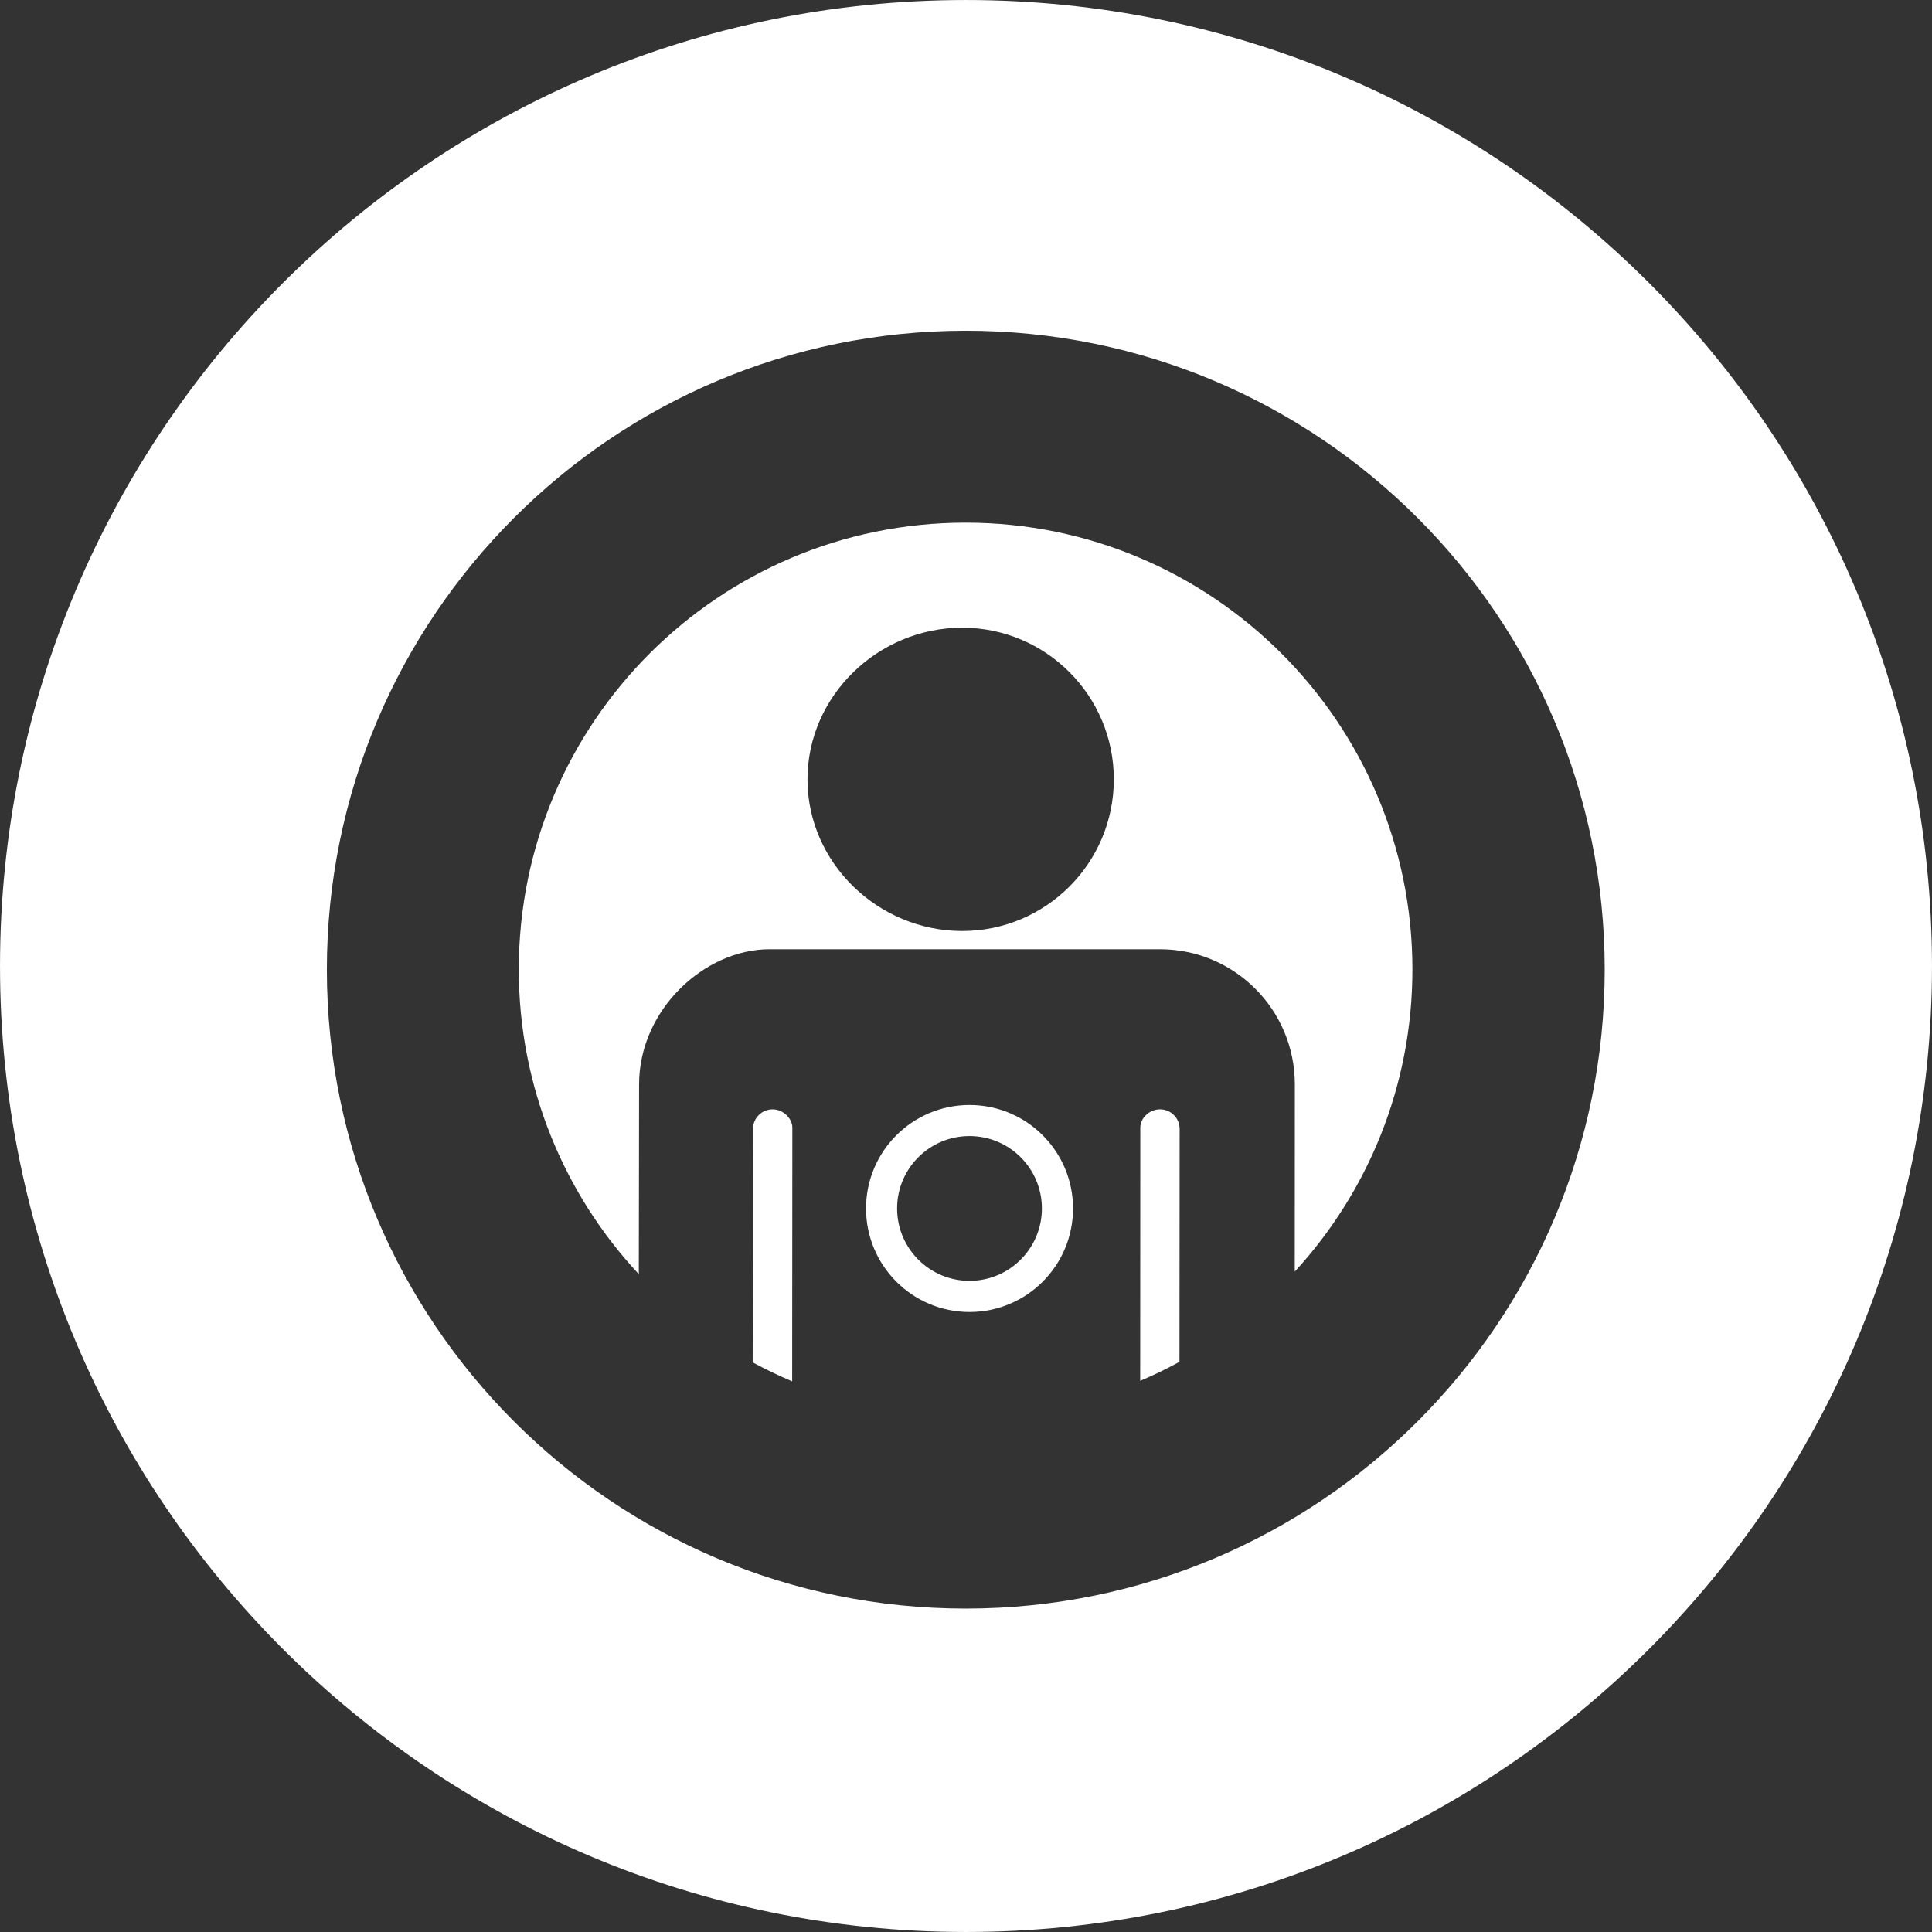
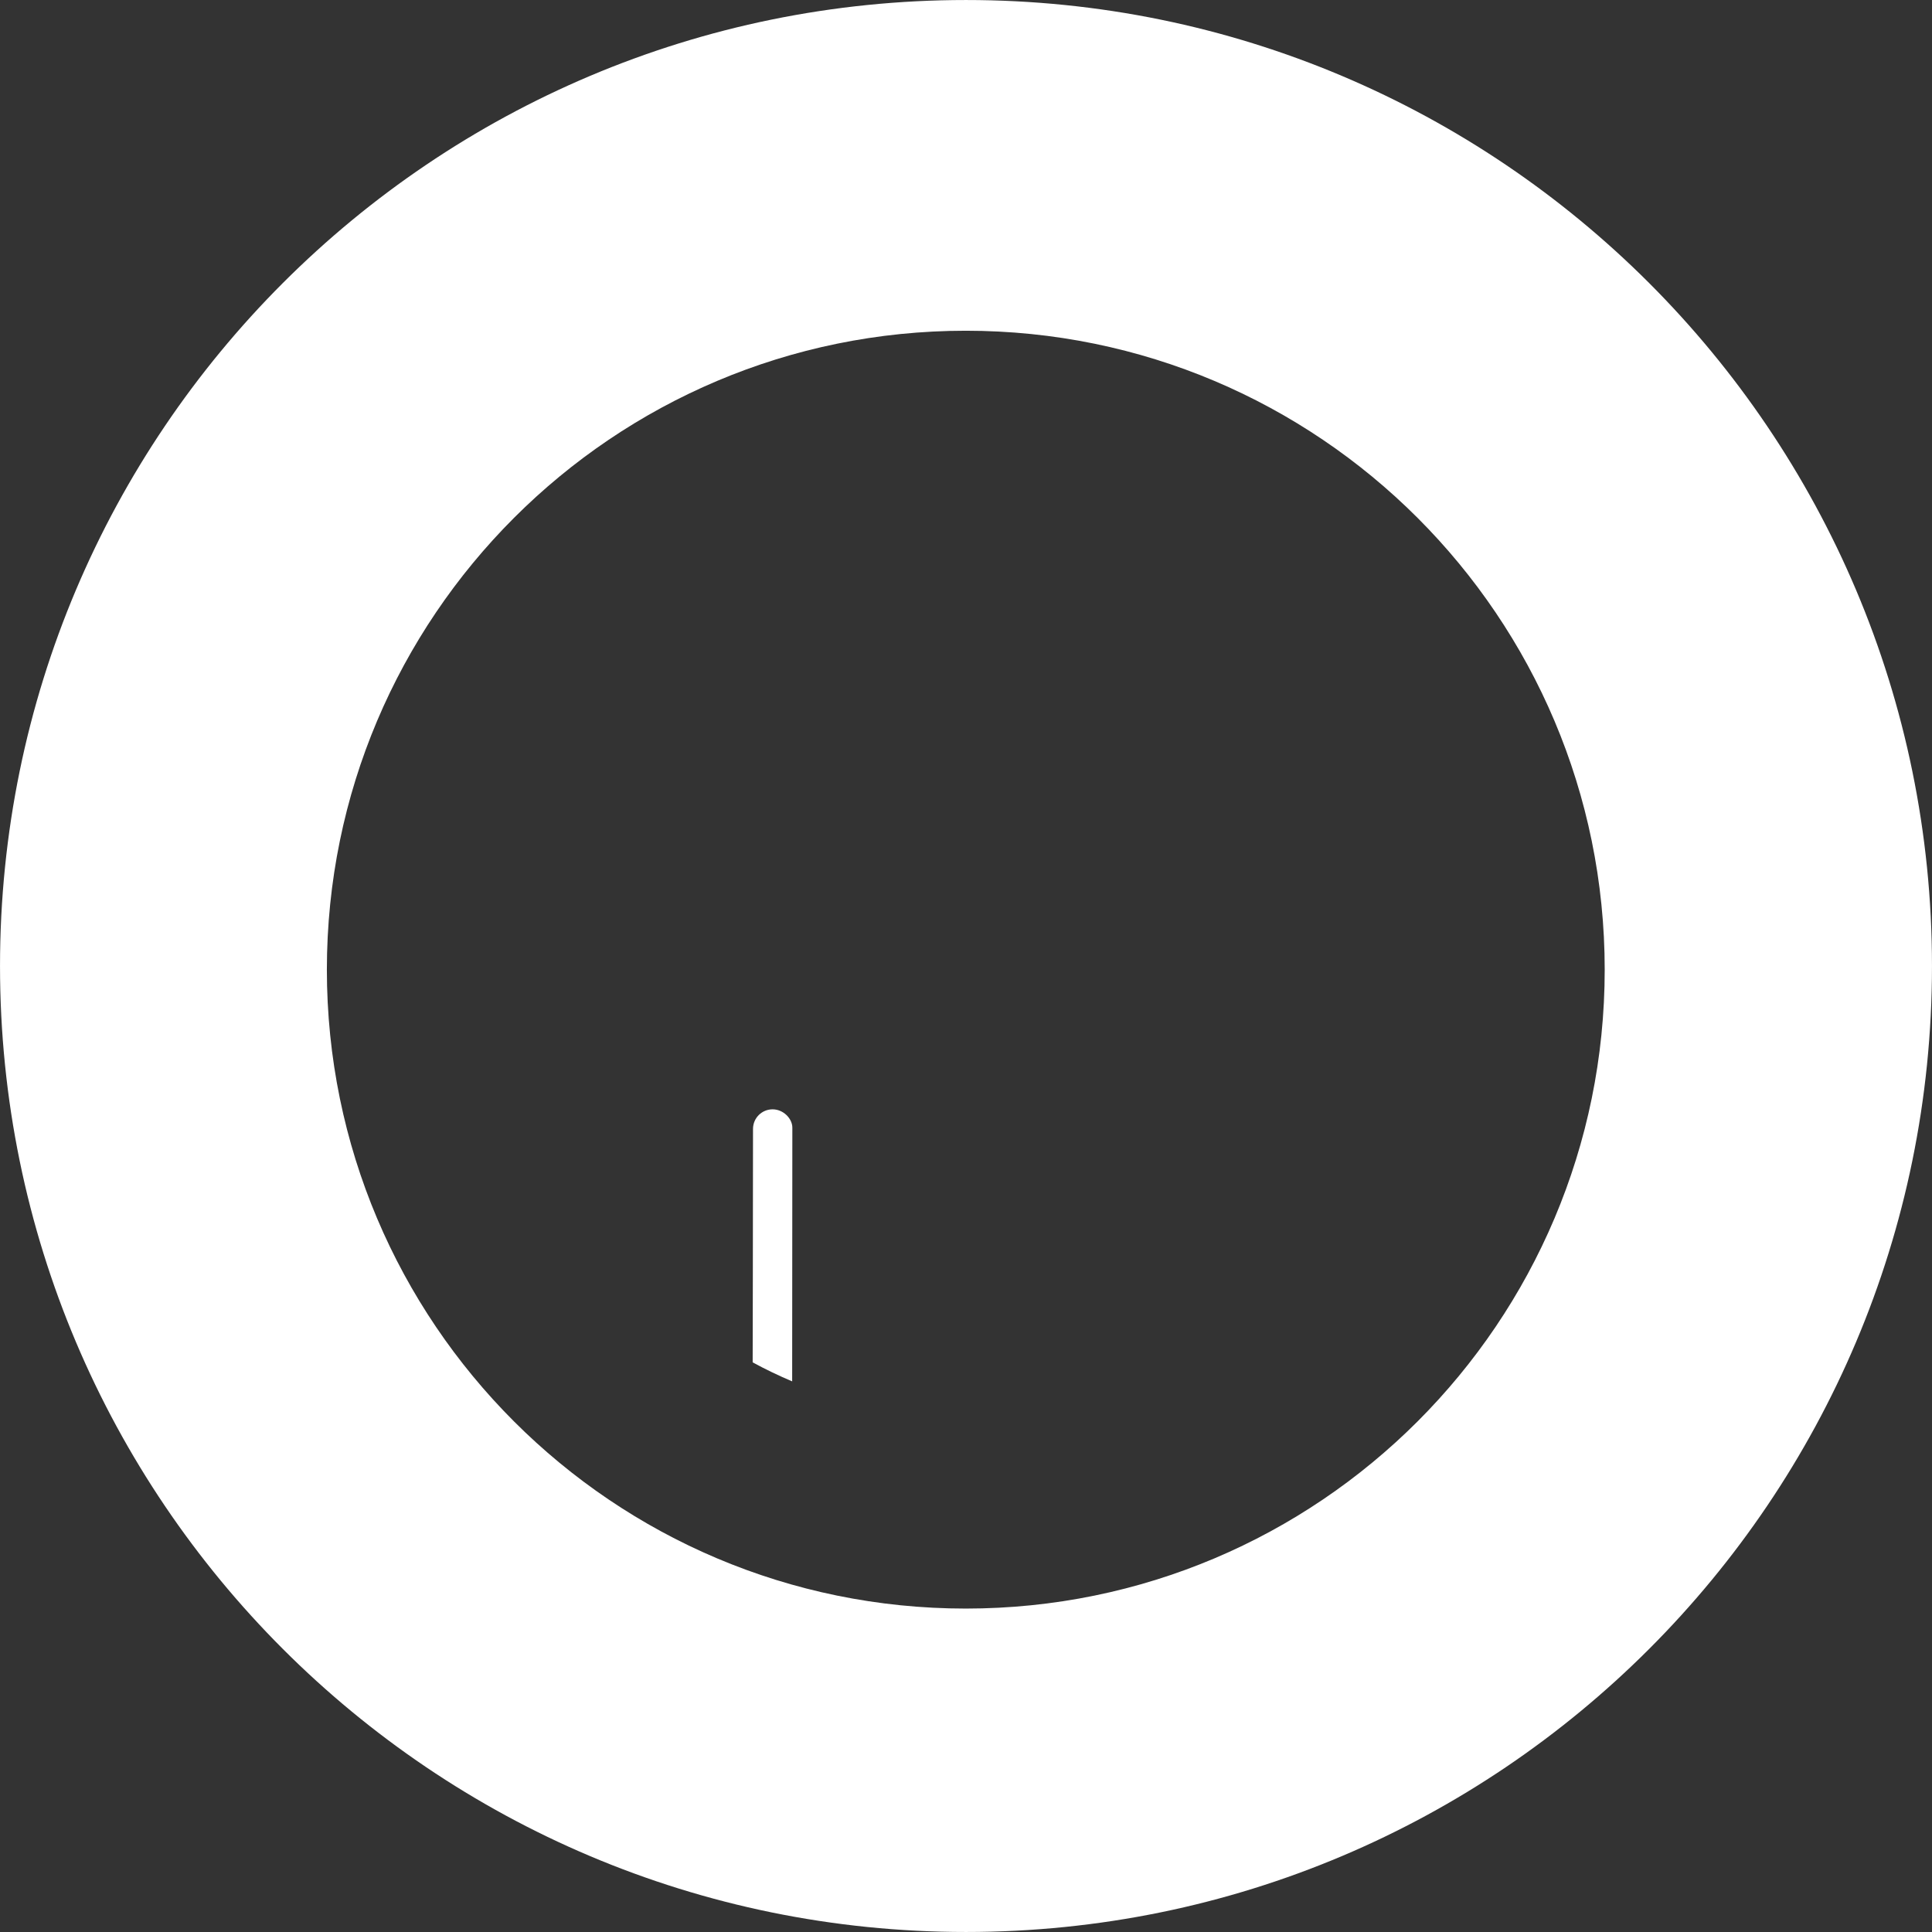
<svg xmlns="http://www.w3.org/2000/svg" version="1.1" id="Capa_1" x="0px" y="0px" width="128px" height="128px" viewBox="0 0 128 128" enable-background="new 0 0 128 128" xml:space="preserve">
  <rect x="0" y="0" width="128" height="128" fill="#333333" stroke="none" />
  <g>
    <path fill-rule="evenodd" clip-rule="evenodd" fill="#FFFFFF" d="M64,0.001C28.654,0.001,0.001,28.654,0.001,64   c0,35.346,28.654,63.999,63.999,63.999S127.999,99.346,127.999,64C127.999,28.654,99.346,0.001,64,0.001z M63.986,106.572   c-23.378,0-42.33-18.952-42.33-42.33c0-23.378,18.952-42.33,42.33-42.33c23.378,0,42.33,18.952,42.33,42.33   C106.316,87.62,87.364,106.572,63.986,106.572z" />
    <path fill-rule="evenodd" clip-rule="evenodd" fill="#FFFFFF" d="M51.186,73.496c-0.716,0-1.297,0.581-1.297,1.297   c0,6.672-0.023,14.188-0.023,15.467c0.848,0.461,1.721,0.881,2.617,1.259c0-1.796,0.012-13.321,0.012-16.807   C52.495,74.11,51.902,73.496,51.186,73.496z" />
-     <path fill-rule="evenodd" clip-rule="evenodd" fill="#FFFFFF" d="M76.857,73.496c-0.716,0-1.309,0.585-1.309,1.215   c0,3.683-0.007,14.897-0.007,16.774c0.891-0.378,1.759-0.799,2.602-1.26c0-0.613,0.011-10.221,0.011-15.433   C78.153,74.077,77.573,73.496,76.857,73.496z" />
-     <path fill-rule="evenodd" clip-rule="evenodd" fill="#FFFFFF" d="M63.973,34.626c-16.349,0-29.602,13.253-29.602,29.602   c0,7.802,3.018,14.899,7.951,20.187c0-2.504,0.019-8.223,0.019-12.573c0-4.945,4.334-8.953,8.642-8.953c4.945,0,20.922,0,25.867,0   c4.945,0,8.936,4.008,8.936,8.953c0,0.817-0.007,12.279-0.005,12.405c4.84-5.27,7.795-12.299,7.795-20.019   C93.576,47.88,80.322,34.626,63.973,34.626z M63.746,61.682c-5.549,0-10.248-4.498-10.248-10.048s4.699-10.048,10.248-10.048   s10.048,4.499,10.048,10.048S69.295,61.682,63.746,61.682z" />
-     <path fill-rule="evenodd" clip-rule="evenodd" fill="#FFFFFF" d="M64.234,73.208c-3.787,0-6.857,3.07-6.857,6.857   s3.07,6.858,6.857,6.858s6.857-3.07,6.857-6.858S68.021,73.208,64.234,73.208z M64.232,84.859c-2.648,0-4.796-2.147-4.796-4.796   s2.147-4.796,4.796-4.796c2.649,0,4.796,2.147,4.796,4.796S66.881,84.859,64.232,84.859z" />
  </g>
</svg>